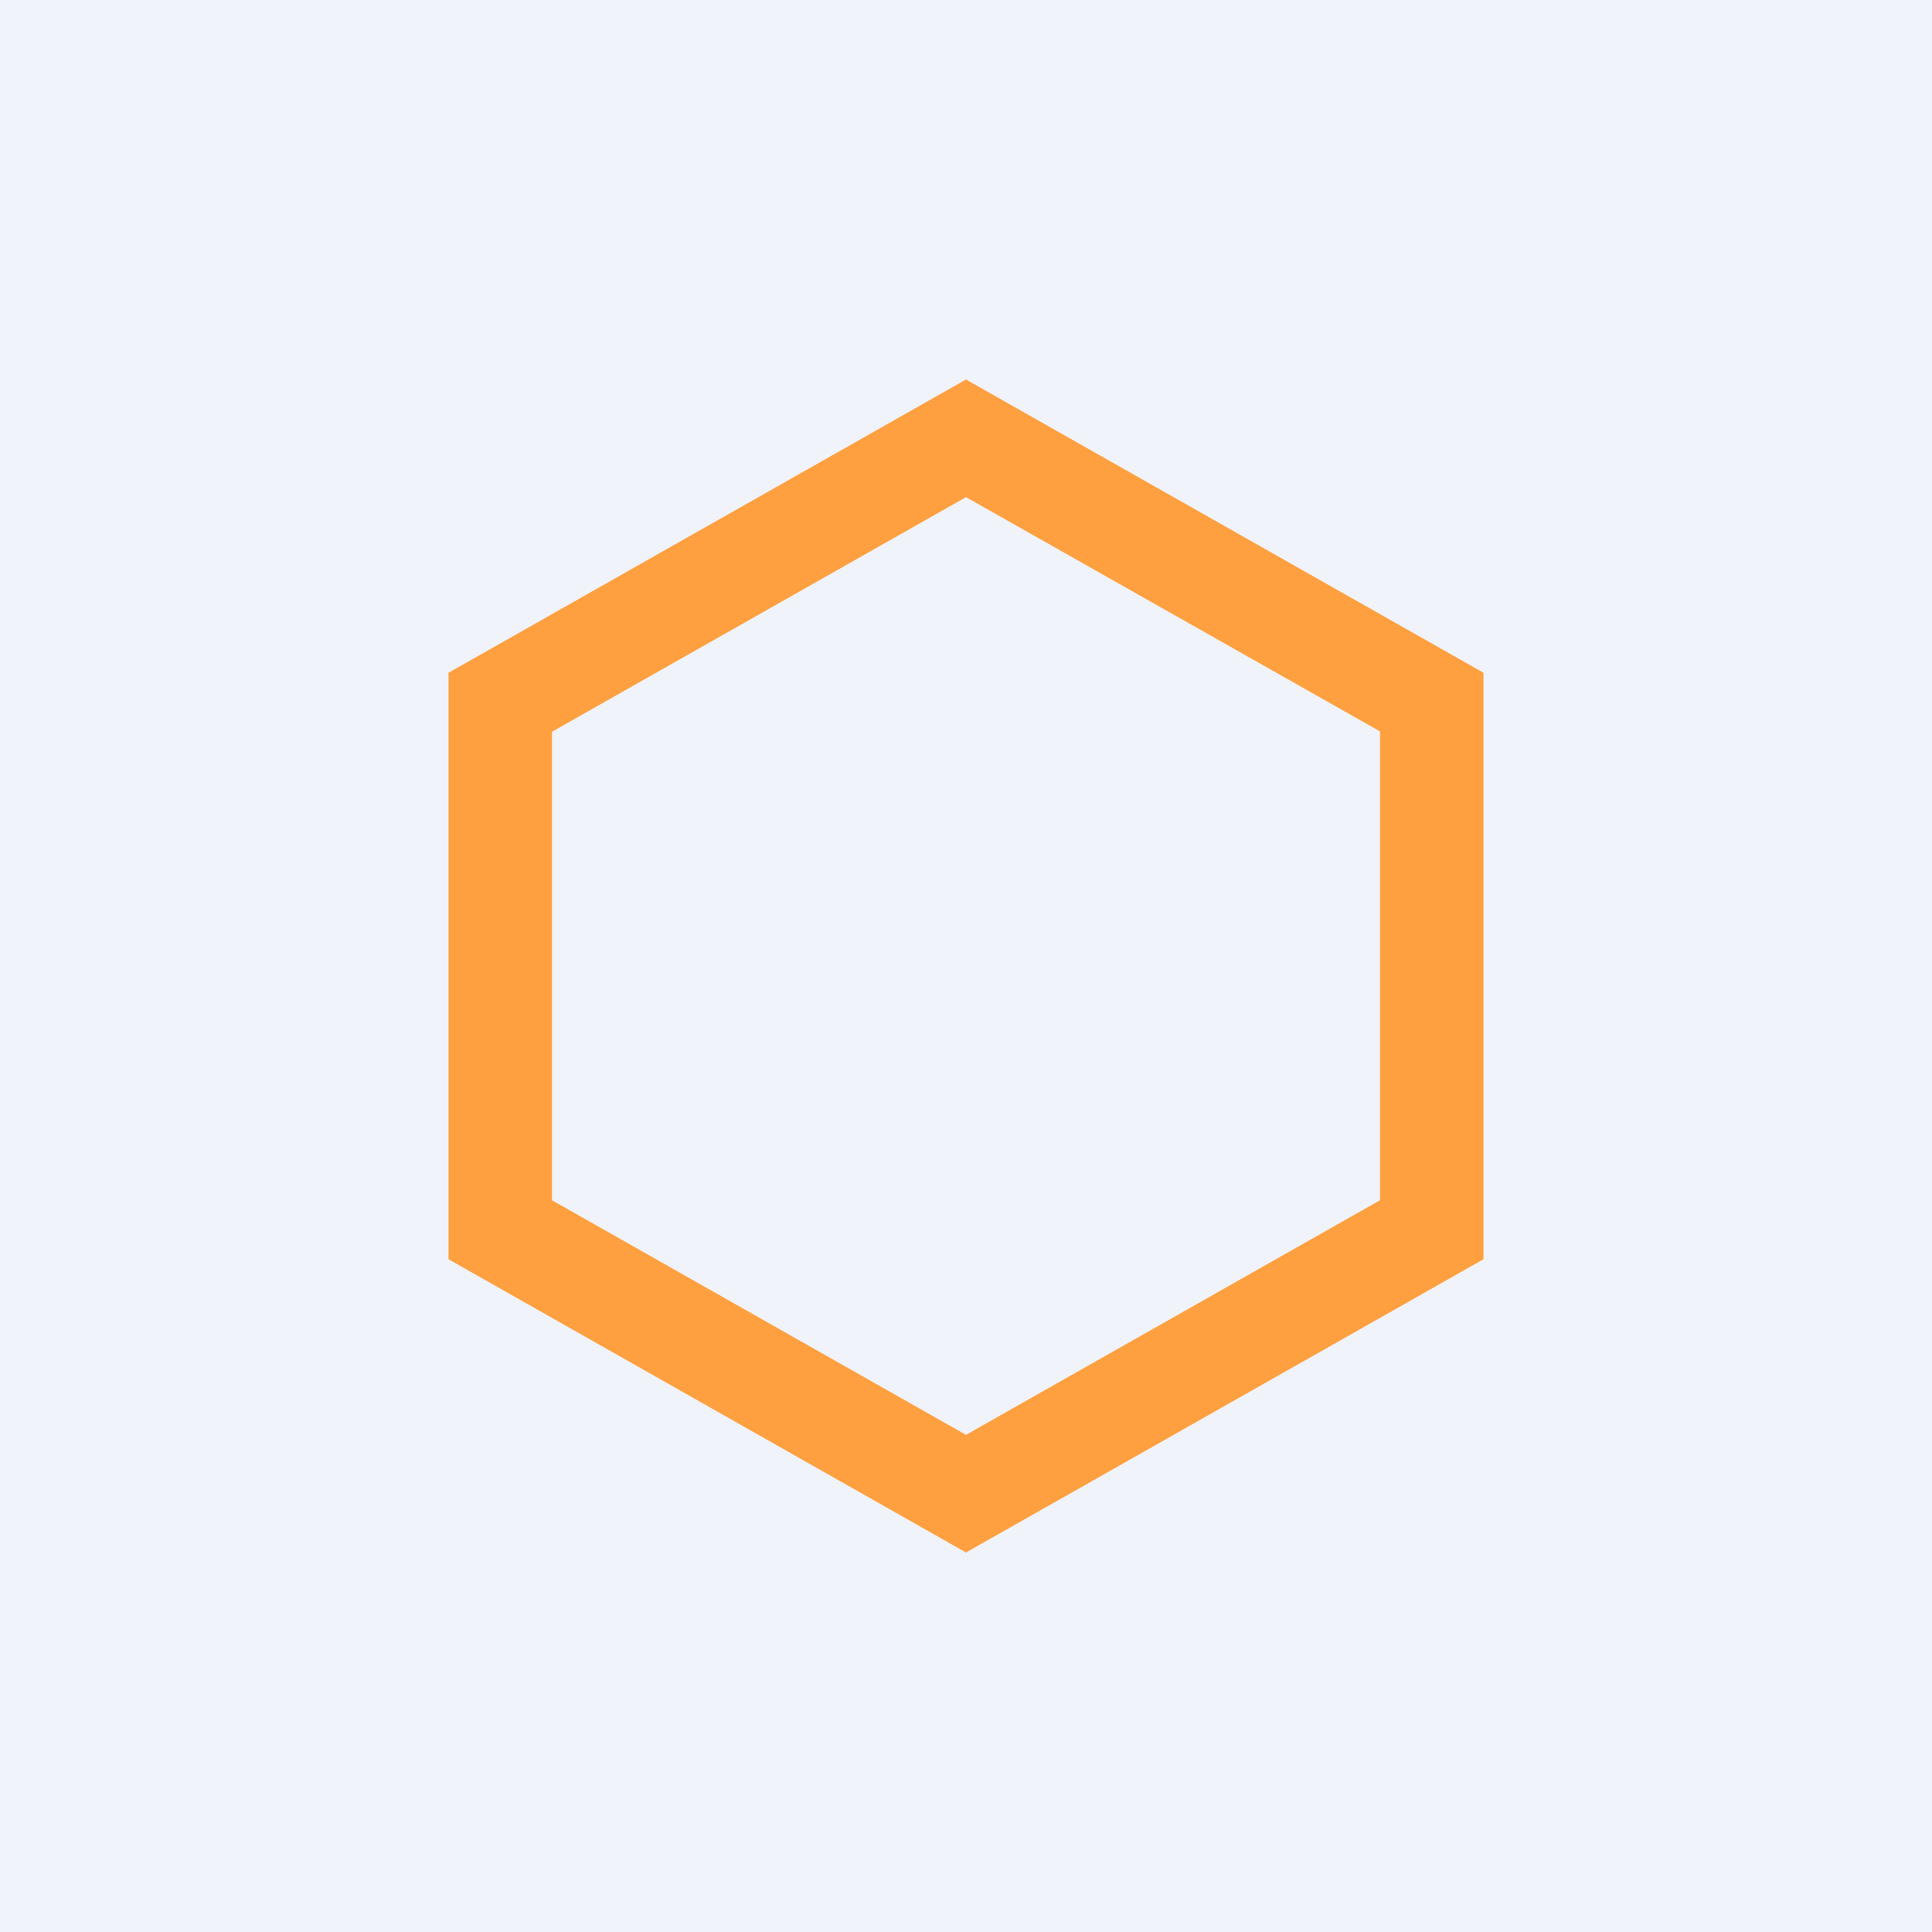
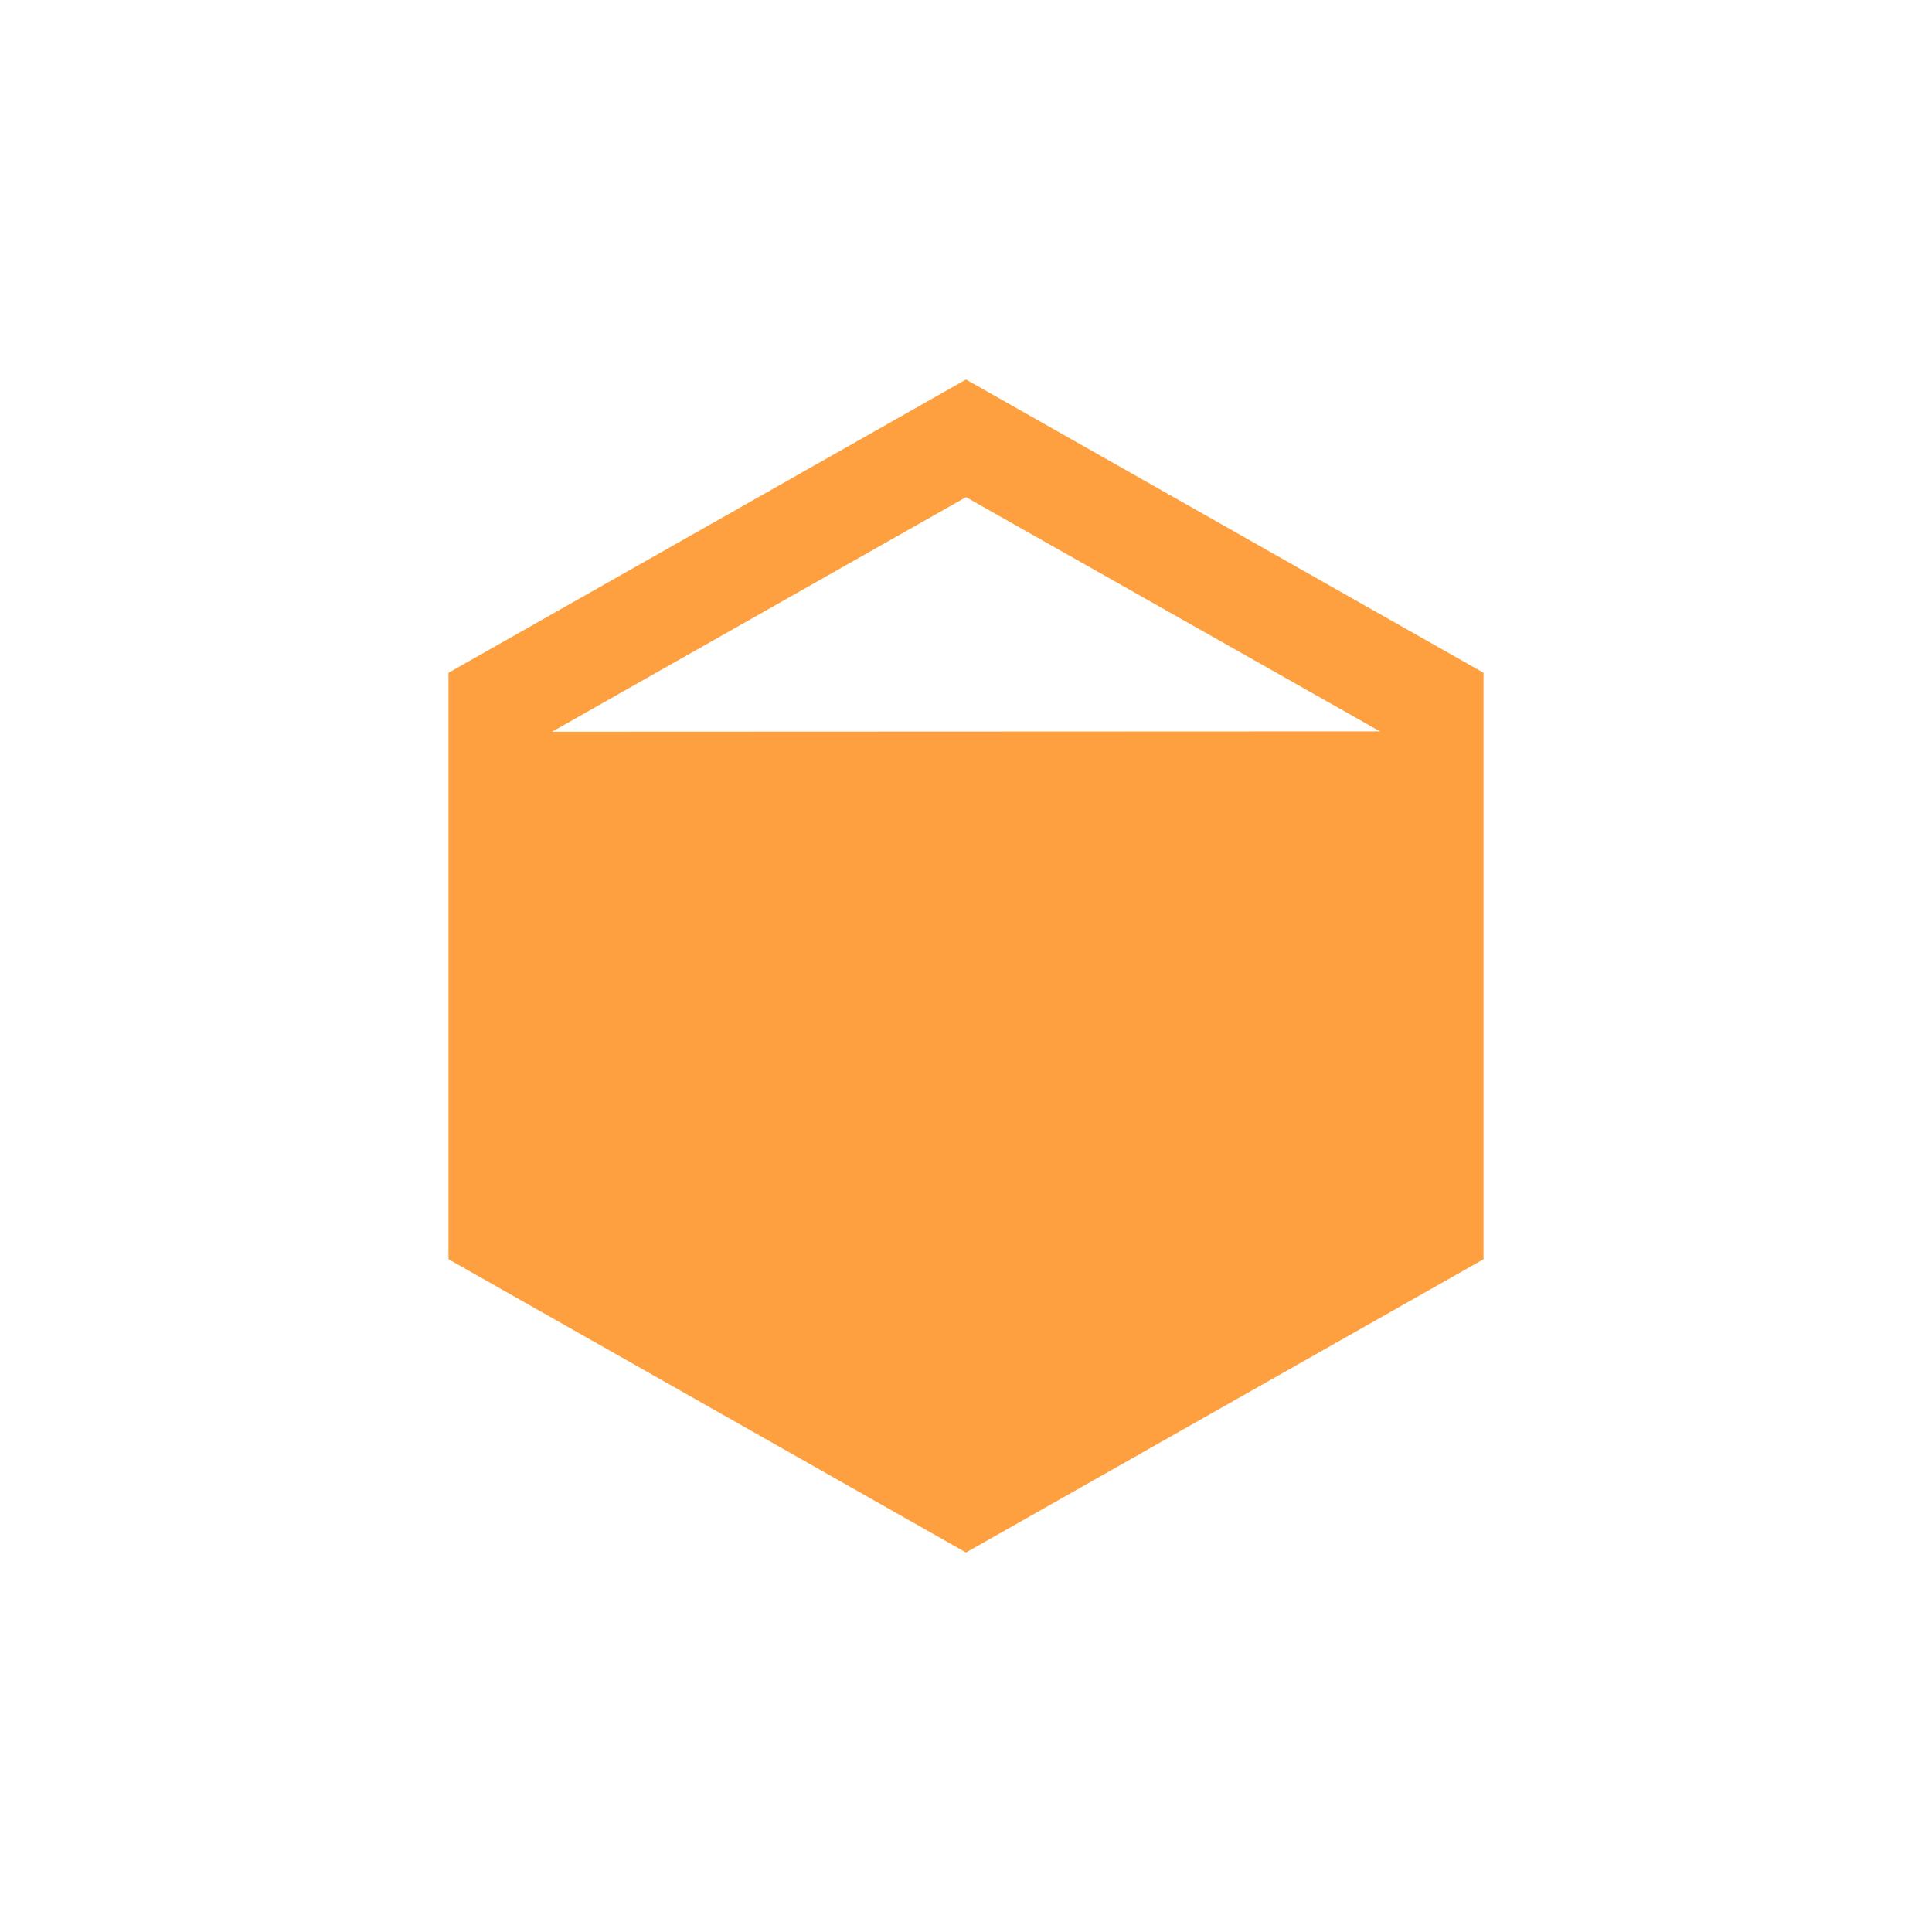
<svg xmlns="http://www.w3.org/2000/svg" width="56" height="56" viewBox="0 0 56 56">
-   <path fill="#F0F3FA" d="M0 0h56v56H0z" />
-   <path fill-rule="evenodd" d="M43 19.5 28 11l-15 8.5v17L28 45l15-8.5v-17Zm-3 1.7-12-6.79-12 6.8v13.58l12 6.8 12-6.8V21.21Z" fill="#FEA040" />
+   <path fill-rule="evenodd" d="M43 19.5 28 11l-15 8.5v17L28 45l15-8.5v-17Zm-3 1.7-12-6.79-12 6.8v13.58V21.21Z" fill="#FEA040" />
</svg>